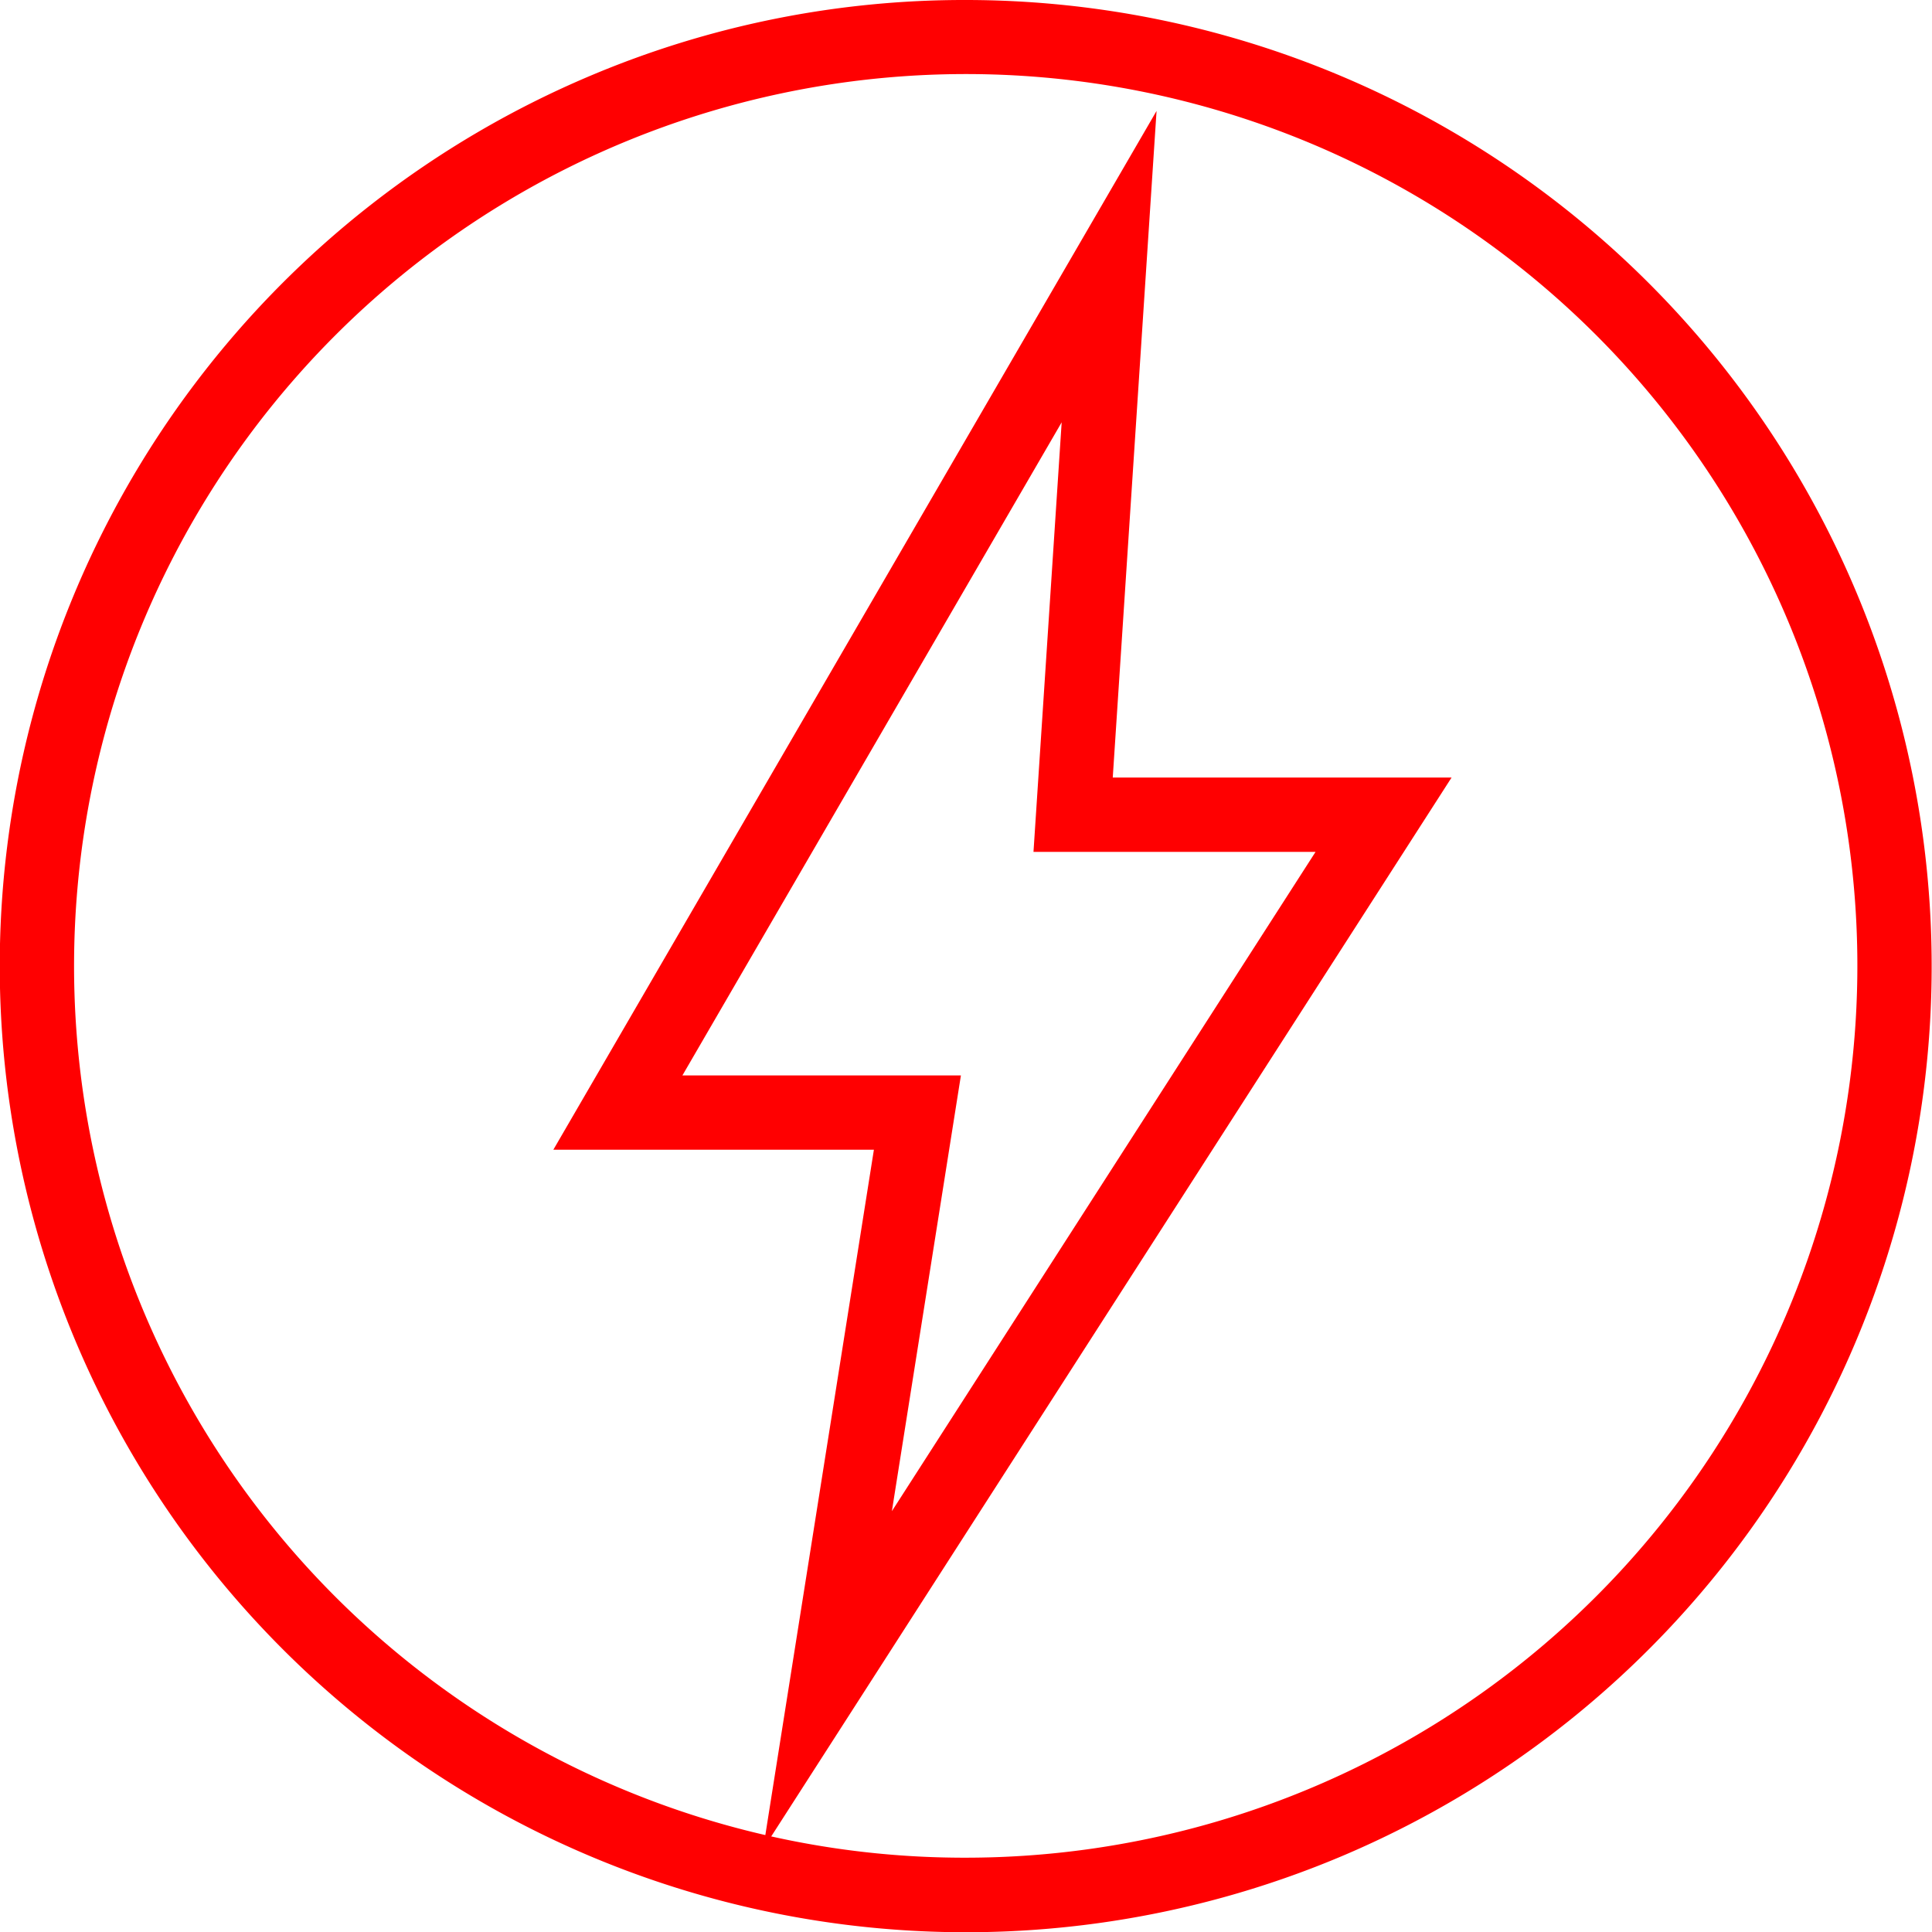
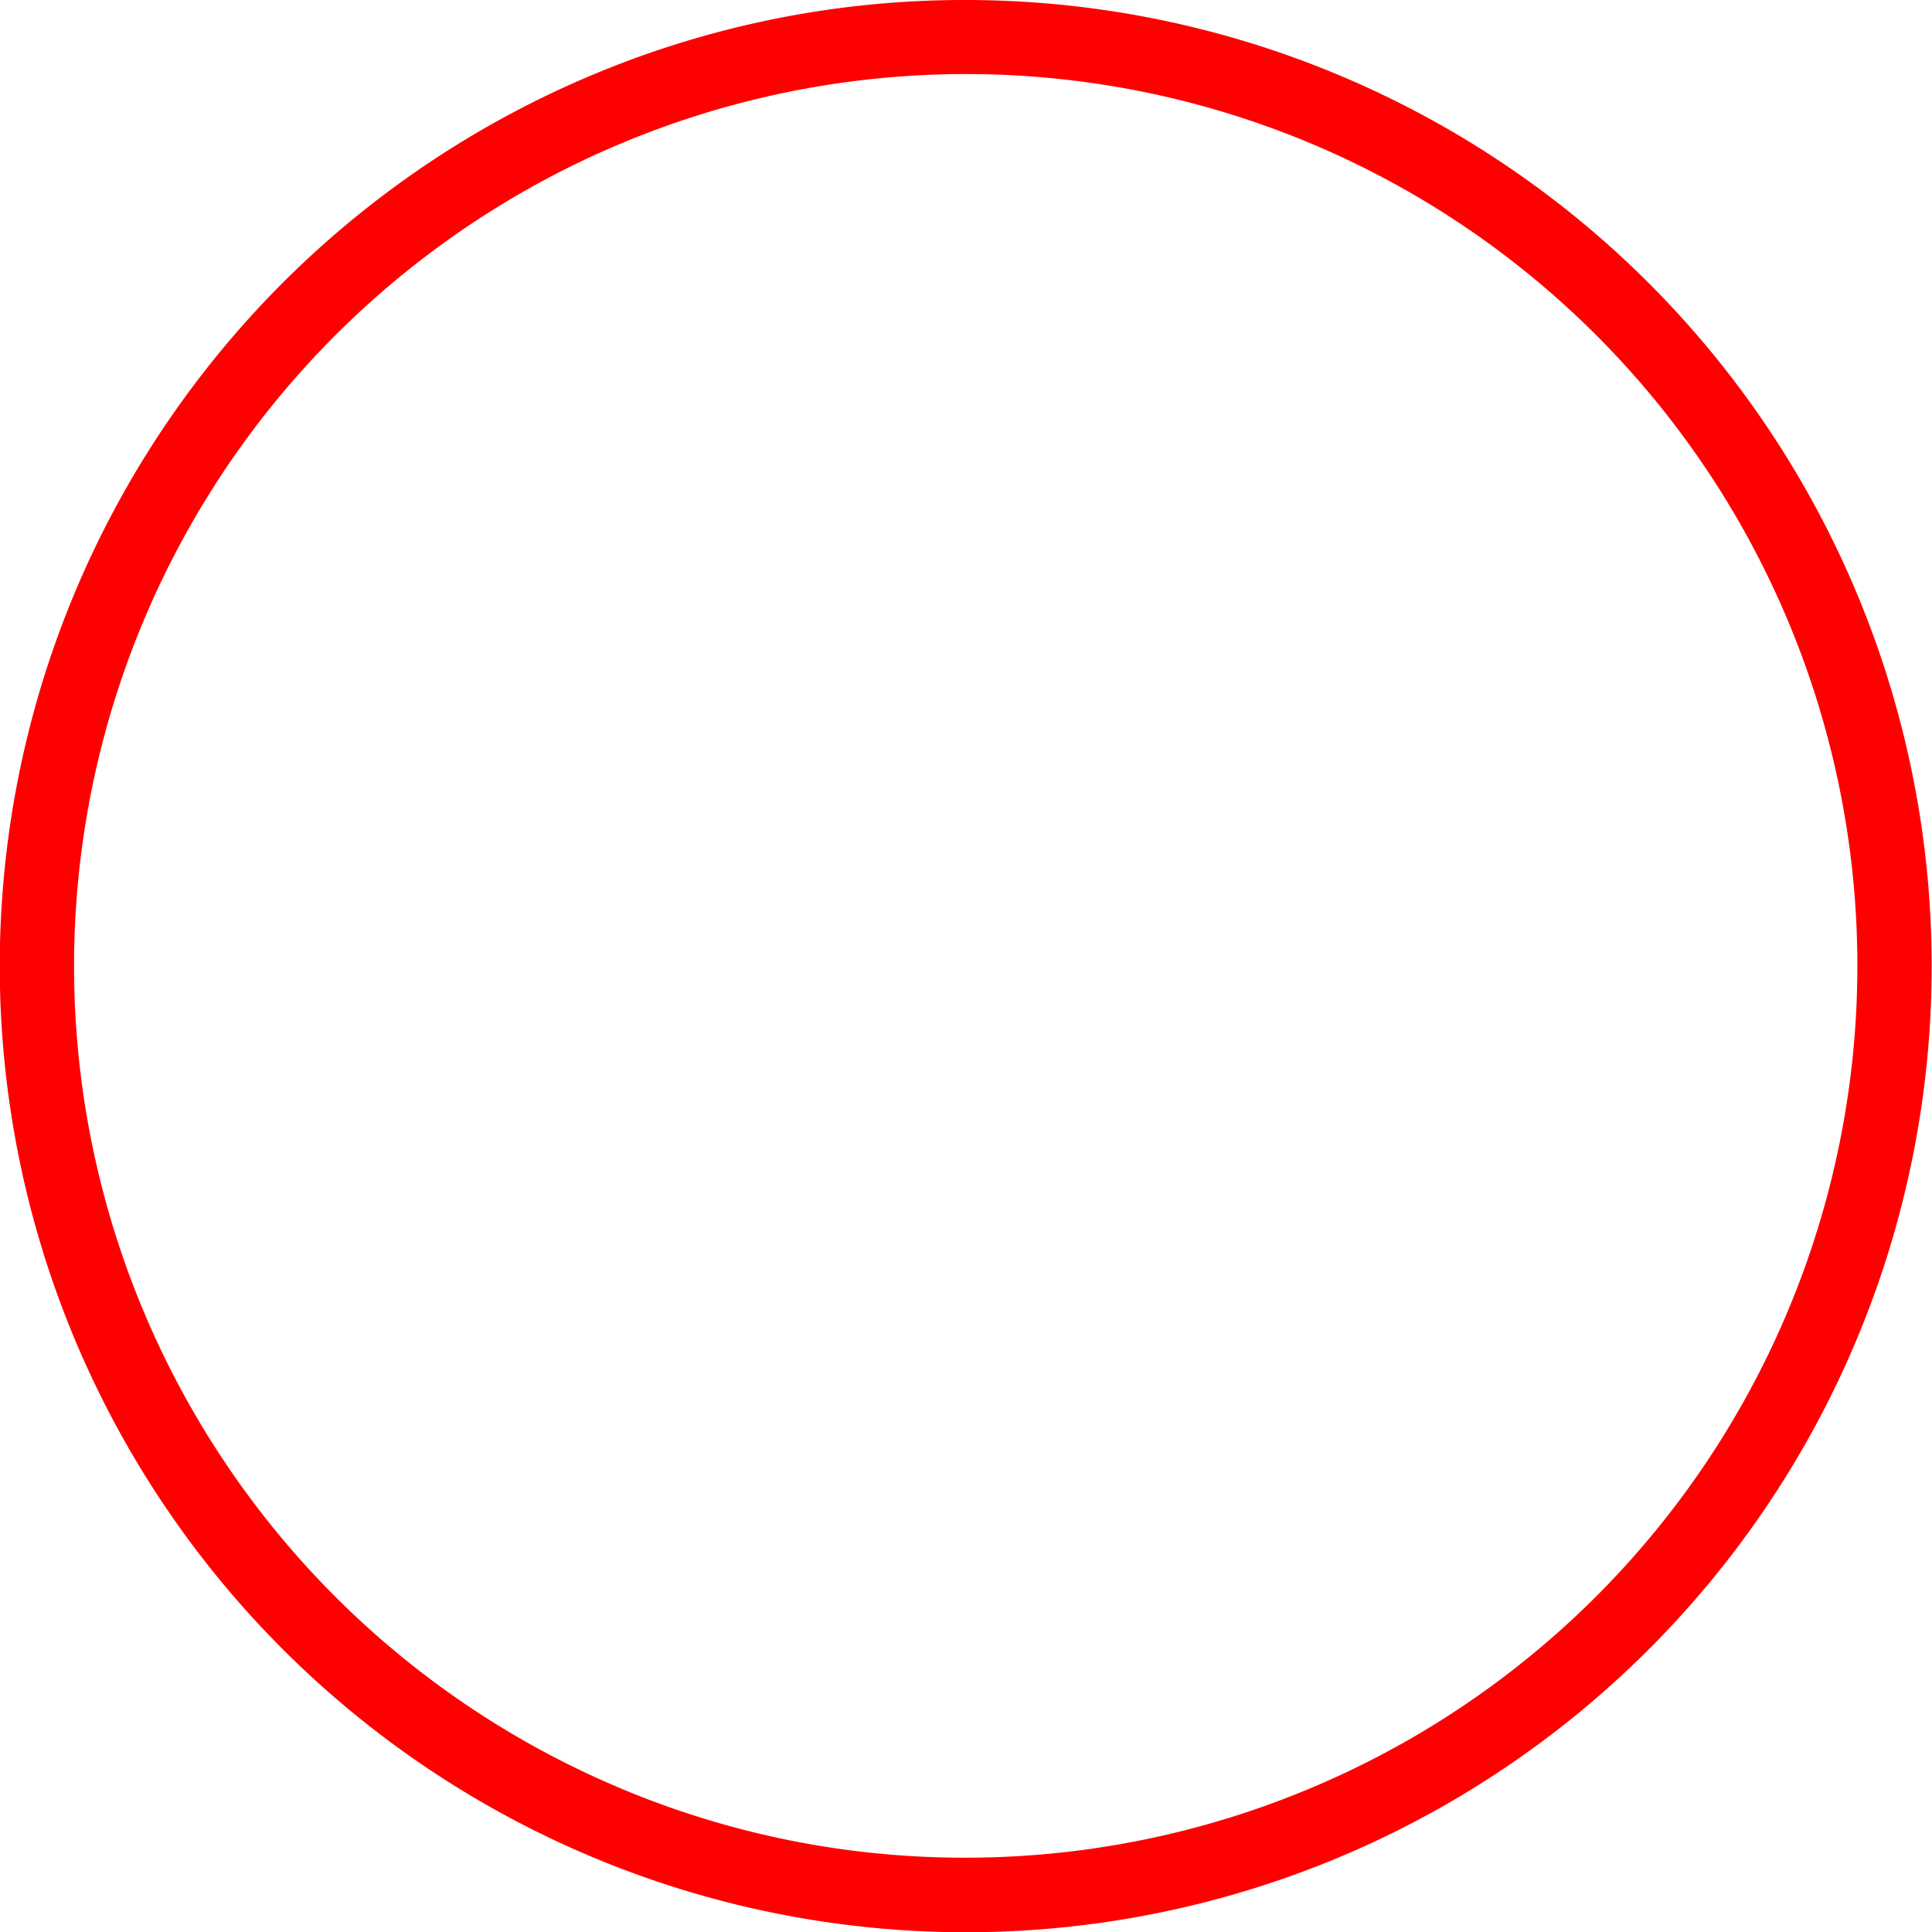
<svg xmlns="http://www.w3.org/2000/svg" width="104" height="104" viewBox="0 0 104 104">
  <g id="Group_1407" data-name="Group 1407" transform="translate(-899.828 -3385.154)">
-     <path id="Path_173" data-name="Path 173" d="M104.479,113.9l5.963-37.643H93.186l32.472-55.92L123.3,56.222h18.238Zm-4.345-41.643h14.992L111.41,95.713l22.807-35.491H119.033L120.55,37.1Z" transform="translate(836.428 3370.788)" fill="#ff0001" />
-     <path id="Ellipse_37" data-name="Ellipse 37" d="M50-2A52.013,52.013,0,0,1,70.241,97.913,52.013,52.013,0,0,1,29.759,2.087,51.676,51.676,0,0,1,50-2ZM50,98A48.013,48.013,0,0,0,68.683,5.771,48.013,48.013,0,0,0,31.317,94.229,47.7,47.7,0,0,0,50,98Z" transform="translate(901.828 3387.154)" fill="#ff0001" />
+     <path id="Ellipse_37" data-name="Ellipse 37" d="M50-2A52.013,52.013,0,0,1,70.241,97.913,52.013,52.013,0,0,1,29.759,2.087,51.676,51.676,0,0,1,50-2M50,98A48.013,48.013,0,0,0,68.683,5.771,48.013,48.013,0,0,0,31.317,94.229,47.7,47.7,0,0,0,50,98Z" transform="translate(901.828 3387.154)" fill="#ff0001" />
  </g>
</svg>